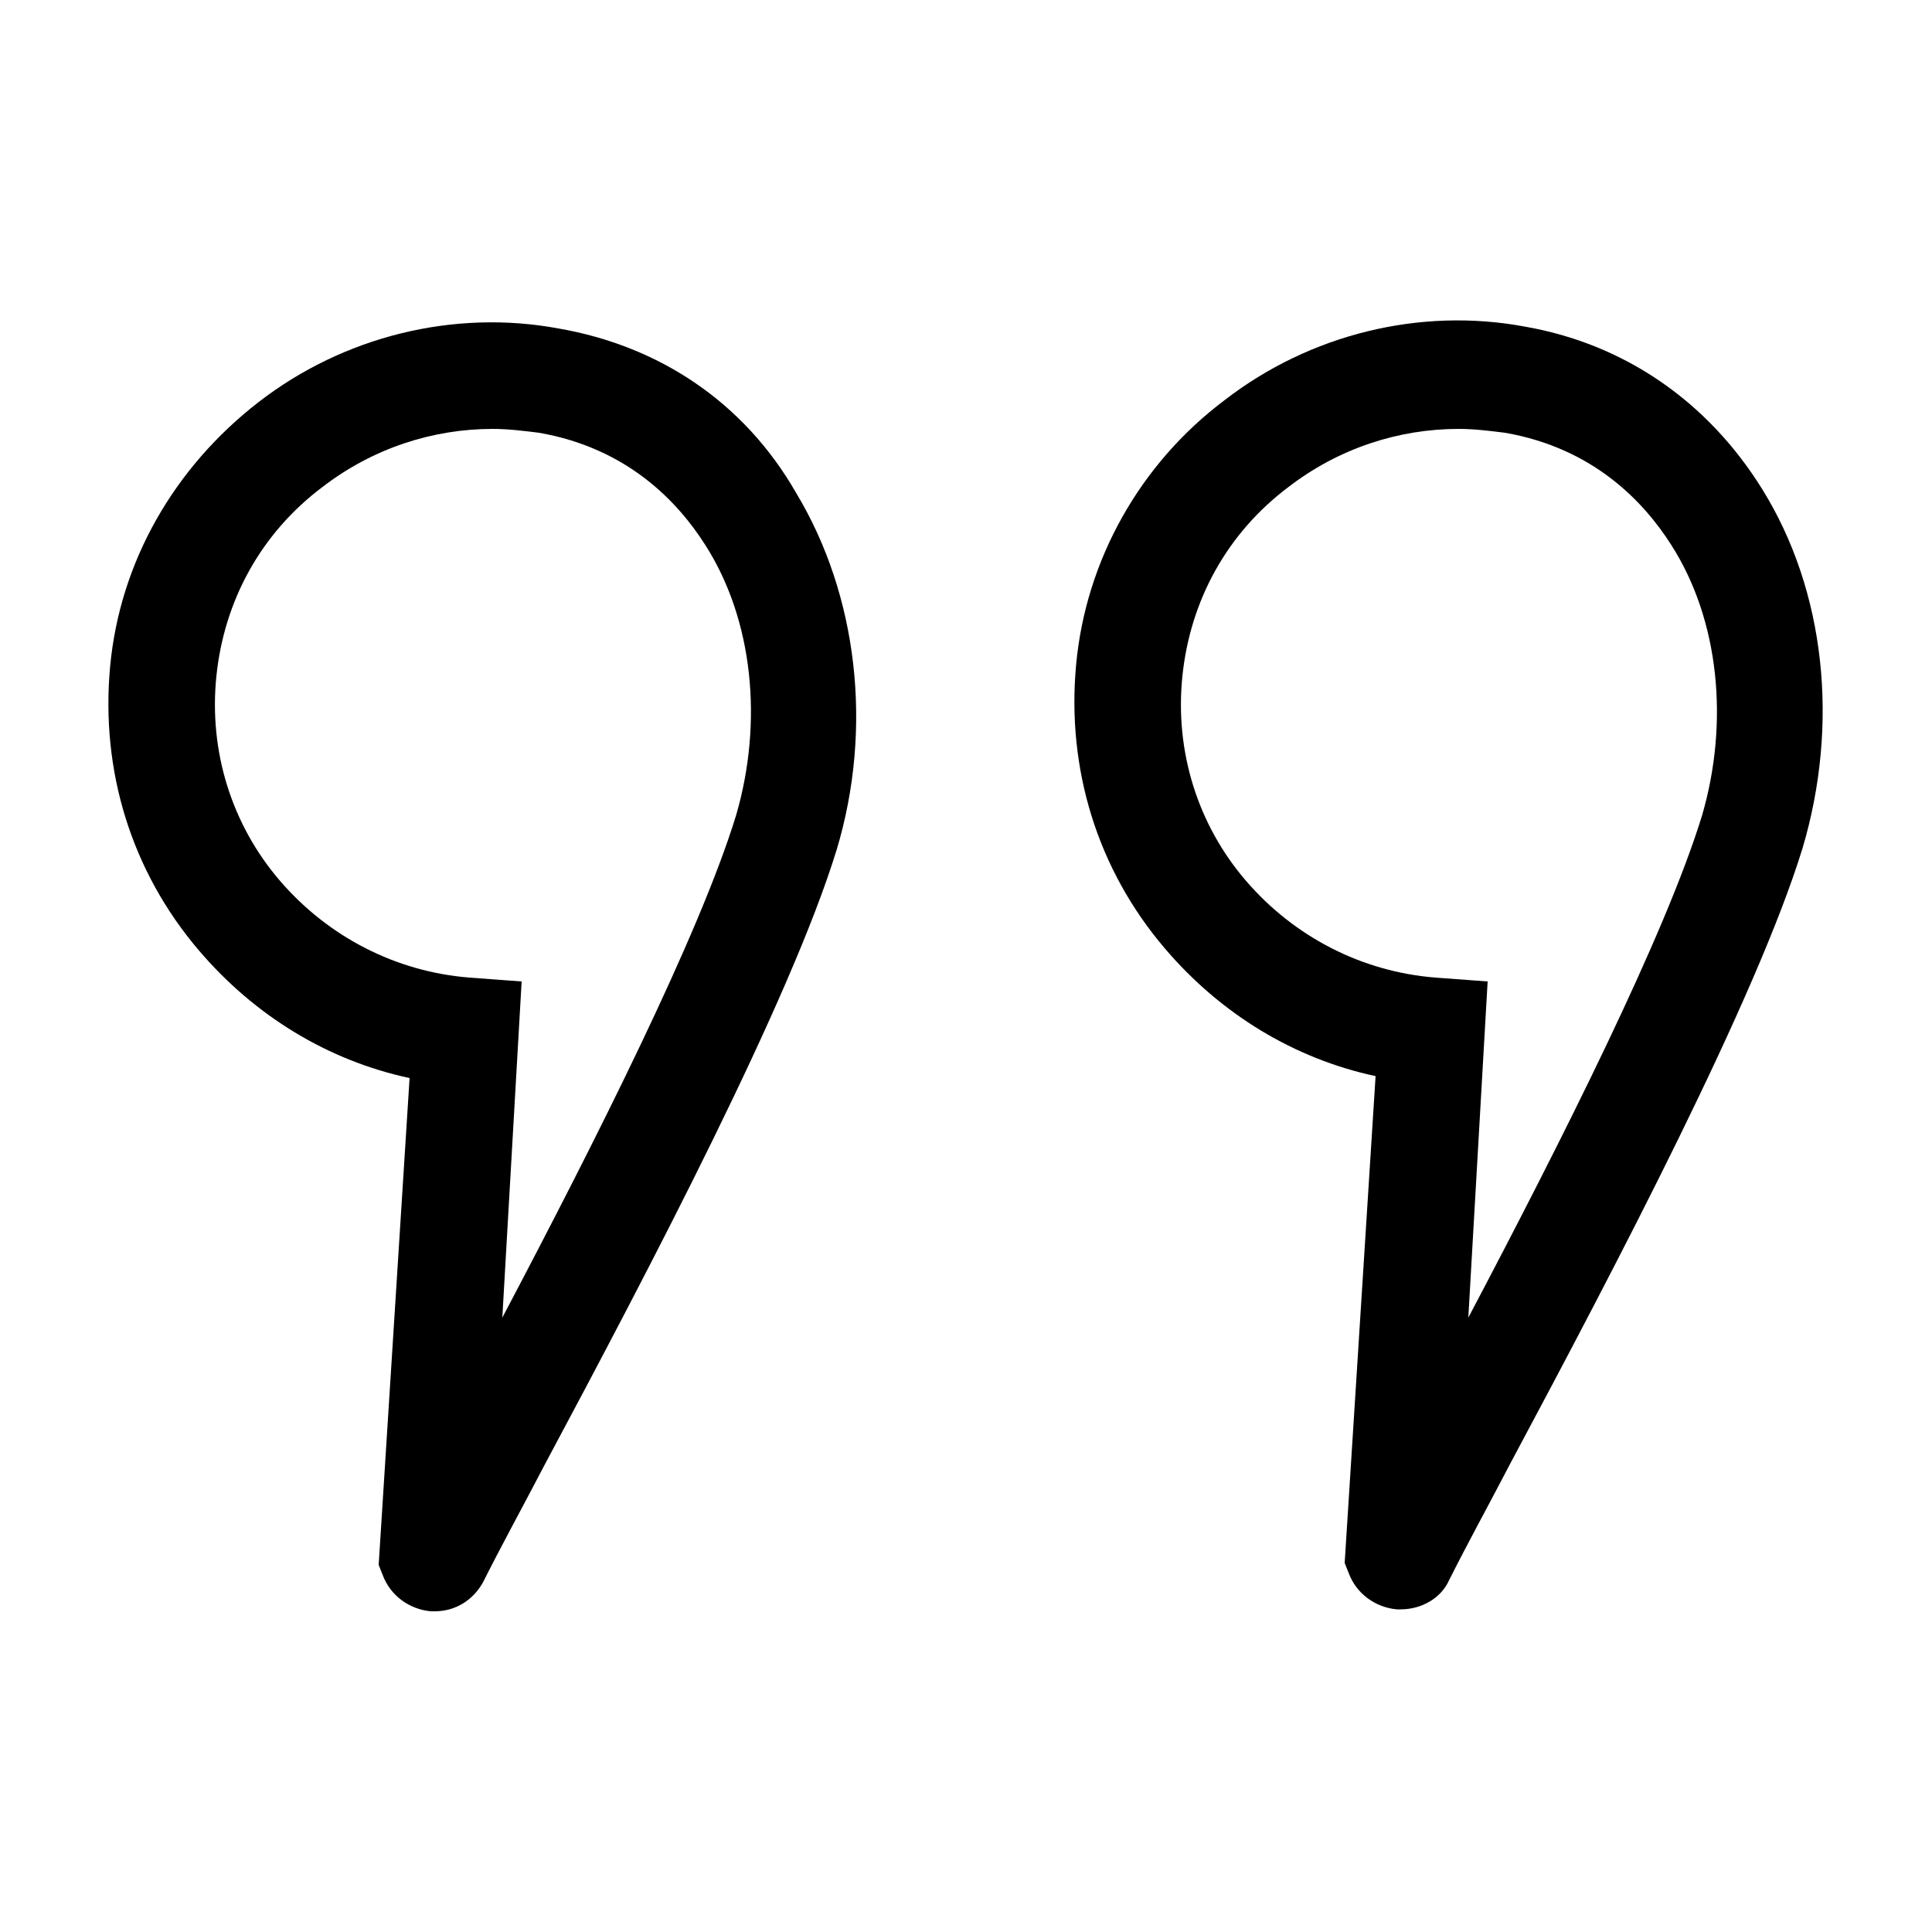
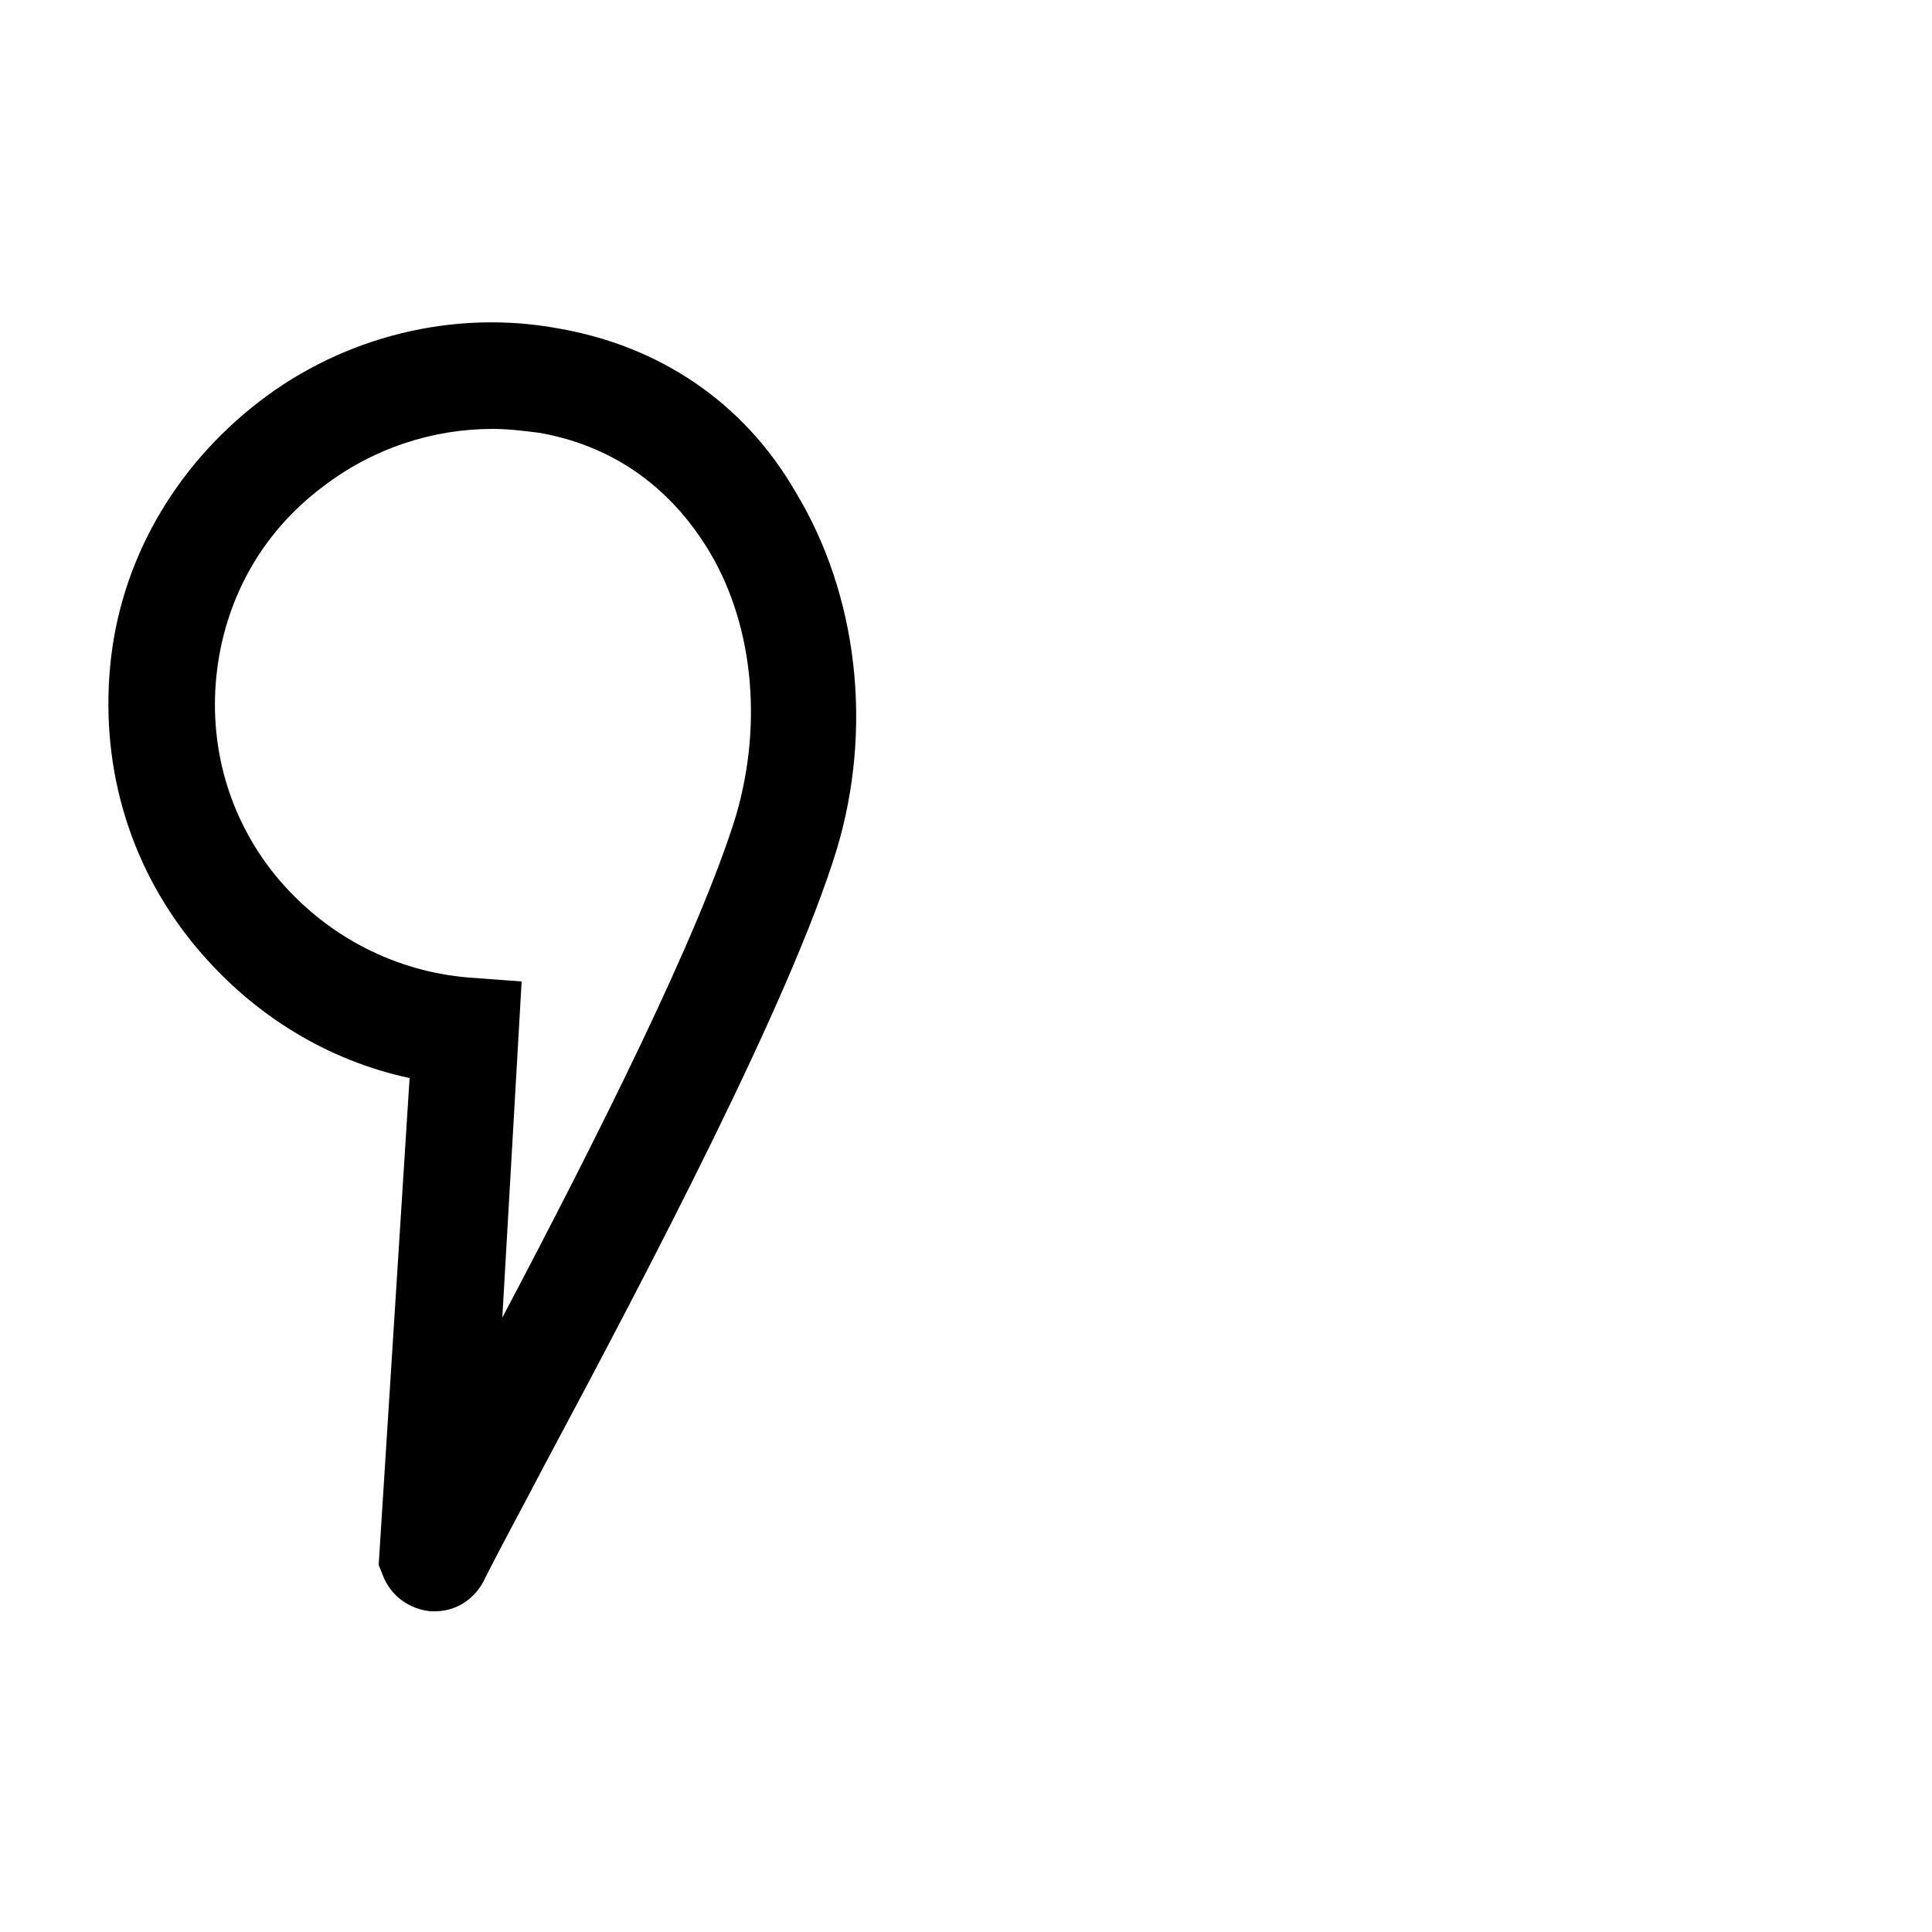
<svg xmlns="http://www.w3.org/2000/svg" version="1.1" id="Layer_1" x="0px" y="0px" viewBox="0 0 100 100" style="enable-background:new 0 0 100 100;" xml:space="preserve">
  <g>
-     <path d="M91.2,25.3c-2.8-4.5-7.1-7.5-12.3-8.4c-5.4-1-11.1,0.4-15.5,3.8c-4.4,3.3-7.2,8.3-7.7,13.7c-0.5,5.4,1.1,10.6,4.6,14.7   c2.9,3.4,6.7,5.7,10.9,6.6l-1.6,25.2l0.2,0.5c0.4,1.1,1.4,1.8,2.5,1.9c0.1,0,0.1,0,0.2,0c1.1,0,2.1-0.6,2.5-1.5   c0.9-1.8,2-3.8,3.2-6.1c5.4-10.1,12.7-24,15.1-31.8C95.2,37.5,94.5,30.6,91.2,25.3z M88.1,42.2c-1.9,6.2-7.3,16.9-12.1,26L77,50.8   l-2.7-0.2c-3.8-0.3-7.3-2.1-9.8-5c-2.5-2.9-3.7-6.7-3.3-10.6c0.4-3.9,2.3-7.4,5.5-9.8c2.6-2,5.7-3,8.8-3c0.8,0,1.6,0.1,2.4,0.2   c4.6,0.8,7.2,3.6,8.6,5.8C89,32.1,89.5,37.4,88.1,42.2z" />
    <path d="M28.9,17c-5.4-1-11.1,0.4-15.5,3.8C9,24.2,6.2,29.1,5.7,34.5c-0.5,5.4,1.1,10.6,4.6,14.7c2.9,3.4,6.7,5.7,10.9,6.6   l-1.6,25.2l0.2,0.5c0.4,1.1,1.4,1.8,2.5,1.9c0.1,0,0.1,0,0.2,0c1.1,0,2-0.6,2.5-1.5c0.9-1.8,2-3.8,3.2-6.1   c5.4-10.1,12.7-24,15.1-31.8c1.9-6.3,1.1-13.2-2.1-18.5C38.5,20.8,34.1,17.9,28.9,17z M38.1,42.2c-1.9,6.2-7.3,16.9-12.1,26   L27,50.8l-2.7-0.2c-3.8-0.3-7.3-2.1-9.8-5c-2.5-2.9-3.7-6.7-3.3-10.6c0.4-3.9,2.3-7.4,5.5-9.8c2.6-2,5.7-3,8.8-3   c0.8,0,1.6,0.1,2.4,0.2c4.6,0.8,7.2,3.6,8.6,5.8C39,32.1,39.5,37.4,38.1,42.2z" />
  </g>
</svg>